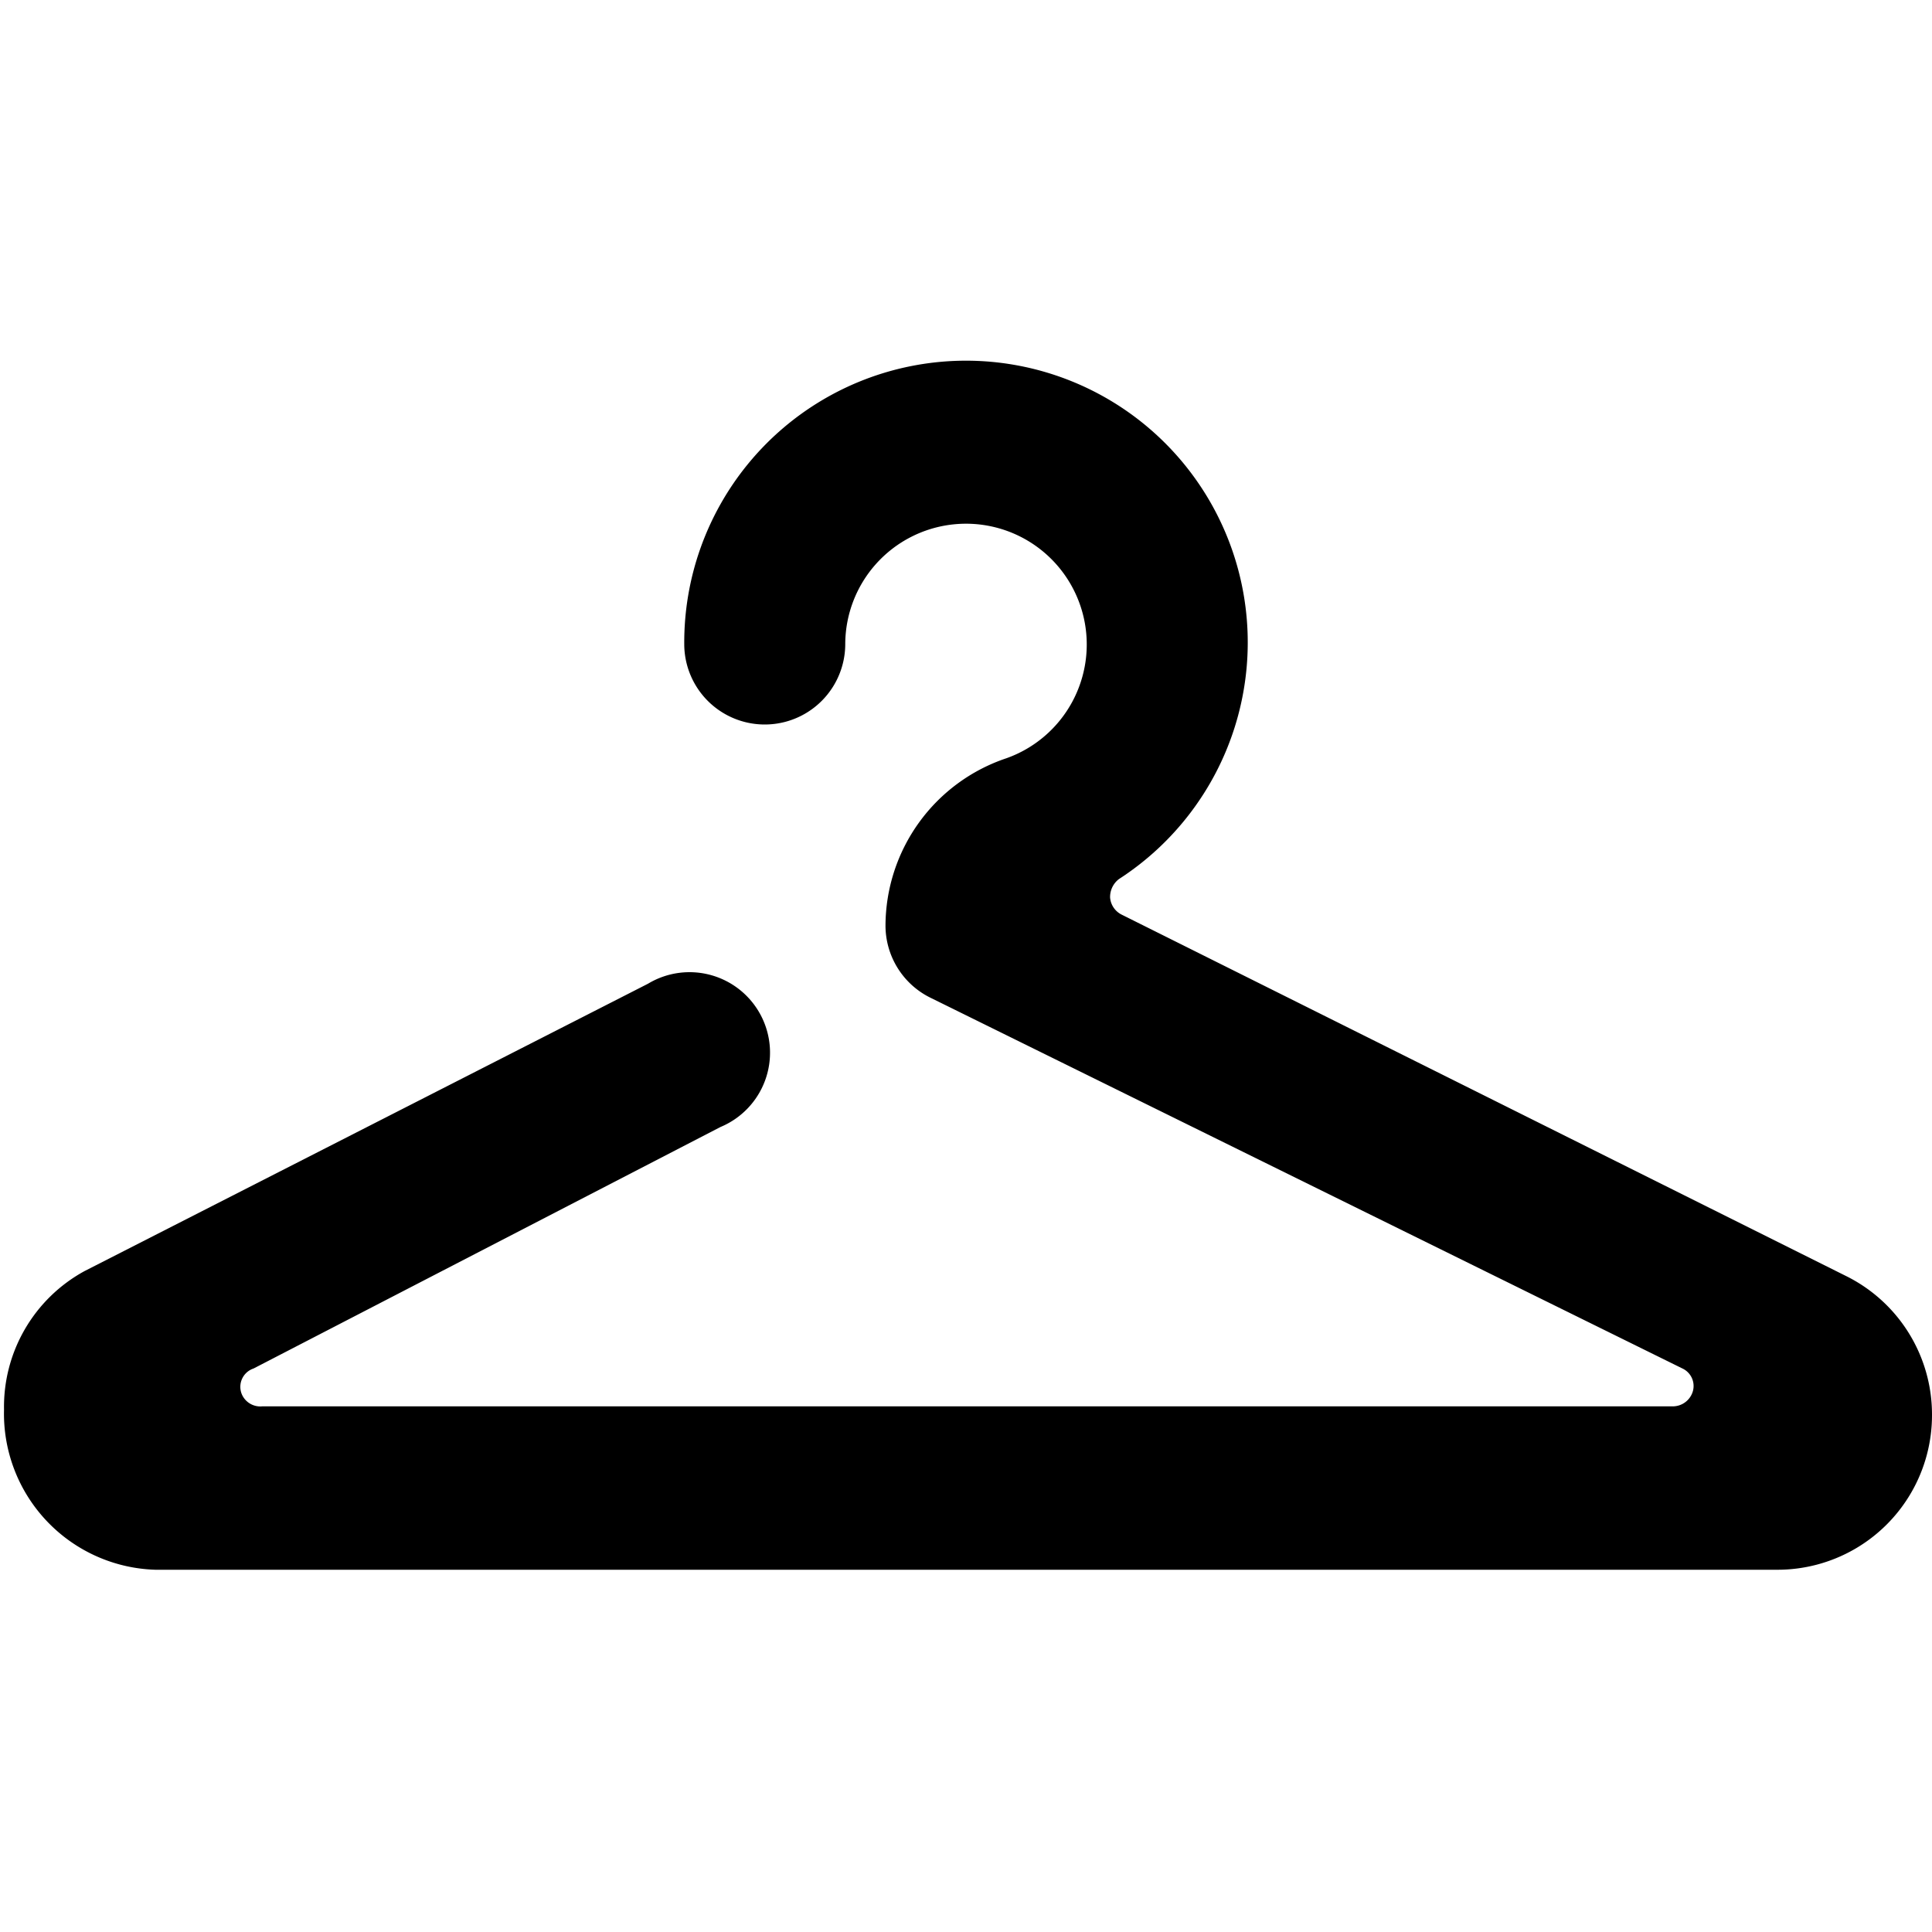
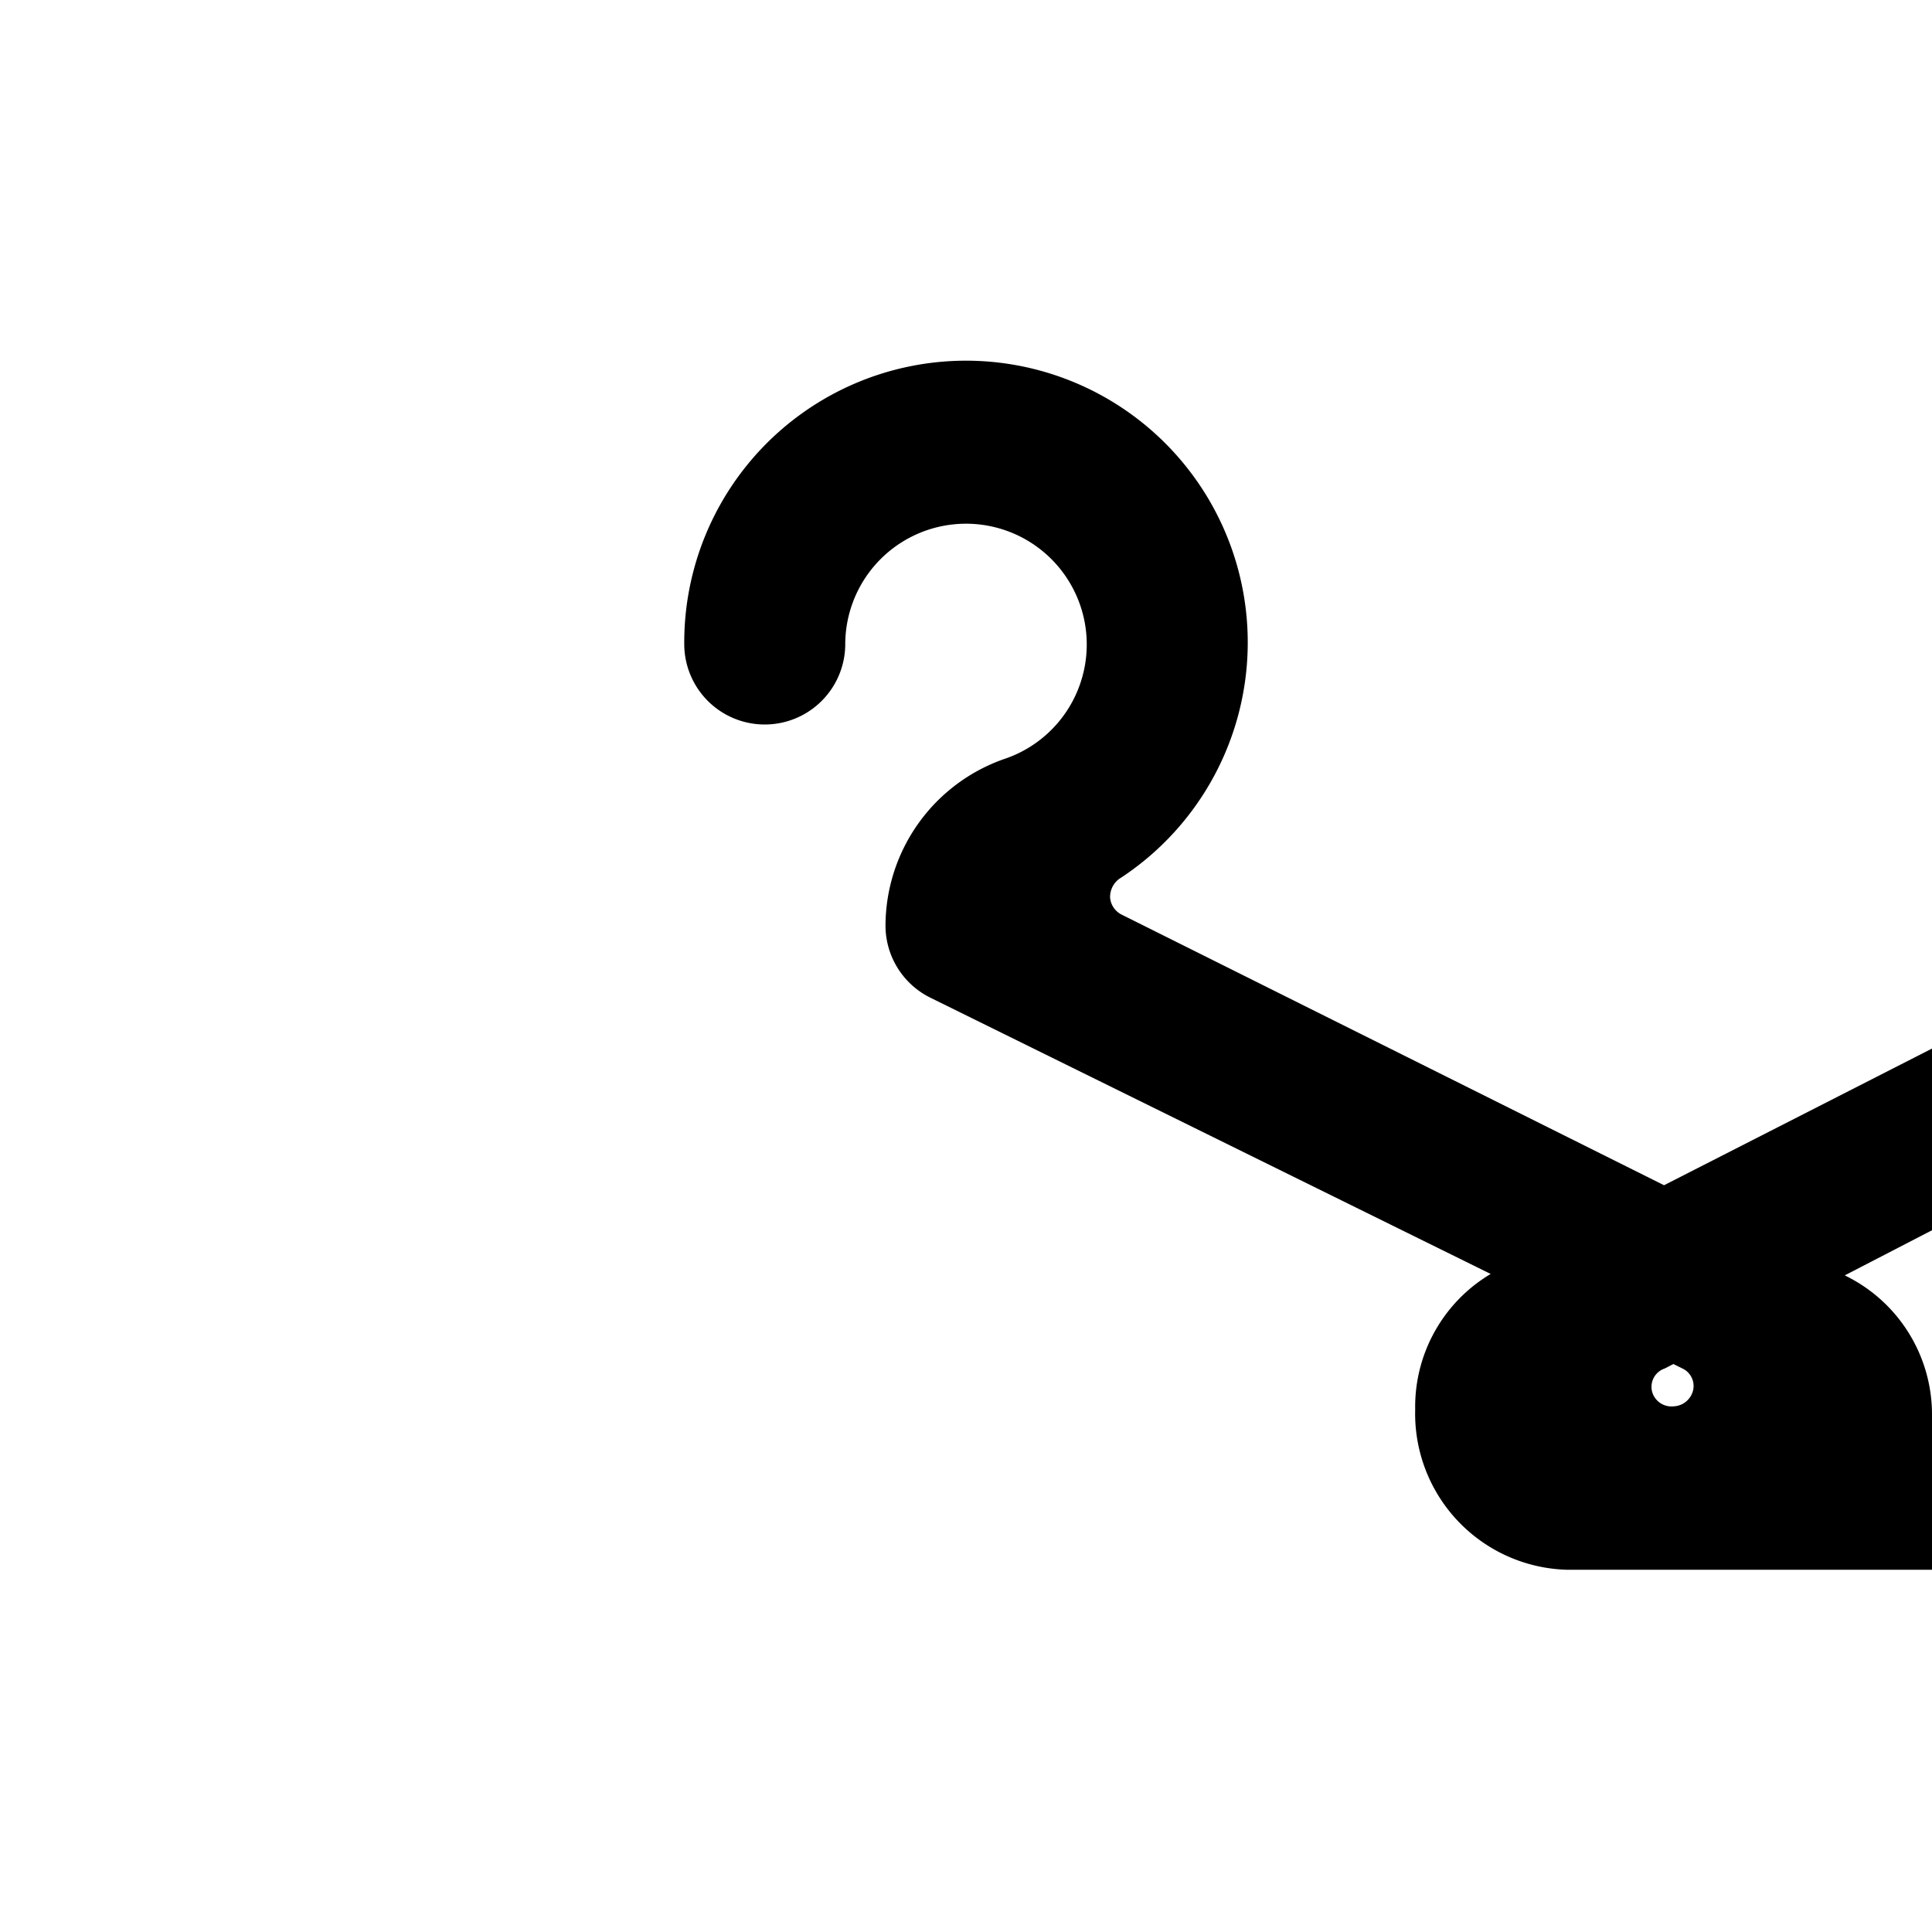
<svg xmlns="http://www.w3.org/2000/svg" viewBox="0 0 24 24">
-   <path d="M24 17.57a1.92 1.92 0 0 0 -1.07 -1.72l-9 -4.49a0.26 0.26 0 0 1 -0.14 -0.21 0.28 0.28 0 0 1 0.11 -0.23A3.5 3.5 0 1 0 8.5 8a1 1 0 0 0 2 0 1.5 1.5 0 1 1 2 1.42A2.2 2.2 0 0 0 11 11.5a1 1 0 0 0 0.55 0.89L20.9 17a0.24 0.24 0 0 1 0.13 0.28 0.26 0.26 0 0 1 -0.24 0.19H3.26a0.25 0.25 0 0 1 -0.26 -0.16 0.24 0.24 0 0 1 0.15 -0.31l5.8 -3a1 1 0 1 0 -0.9 -1.78l-7 3.57a1.92 1.92 0 0 0 -1 1.72 1.94 1.94 0 0 0 1.88 1.99h20.14A1.92 1.92 0 0 0 24 17.57Z" fill="#000000" stroke-width="1" />
+   <path d="M24 17.57a1.92 1.92 0 0 0 -1.07 -1.72l-9 -4.49a0.26 0.26 0 0 1 -0.14 -0.21 0.28 0.28 0 0 1 0.11 -0.23A3.5 3.5 0 1 0 8.5 8a1 1 0 0 0 2 0 1.5 1.5 0 1 1 2 1.42A2.2 2.2 0 0 0 11 11.5a1 1 0 0 0 0.55 0.89L20.9 17a0.24 0.24 0 0 1 0.13 0.28 0.26 0.26 0 0 1 -0.24 0.19a0.25 0.25 0 0 1 -0.26 -0.16 0.24 0.24 0 0 1 0.15 -0.31l5.8 -3a1 1 0 1 0 -0.9 -1.78l-7 3.57a1.92 1.92 0 0 0 -1 1.72 1.94 1.94 0 0 0 1.88 1.99h20.14A1.92 1.92 0 0 0 24 17.57Z" fill="#000000" stroke-width="1" />
</svg>